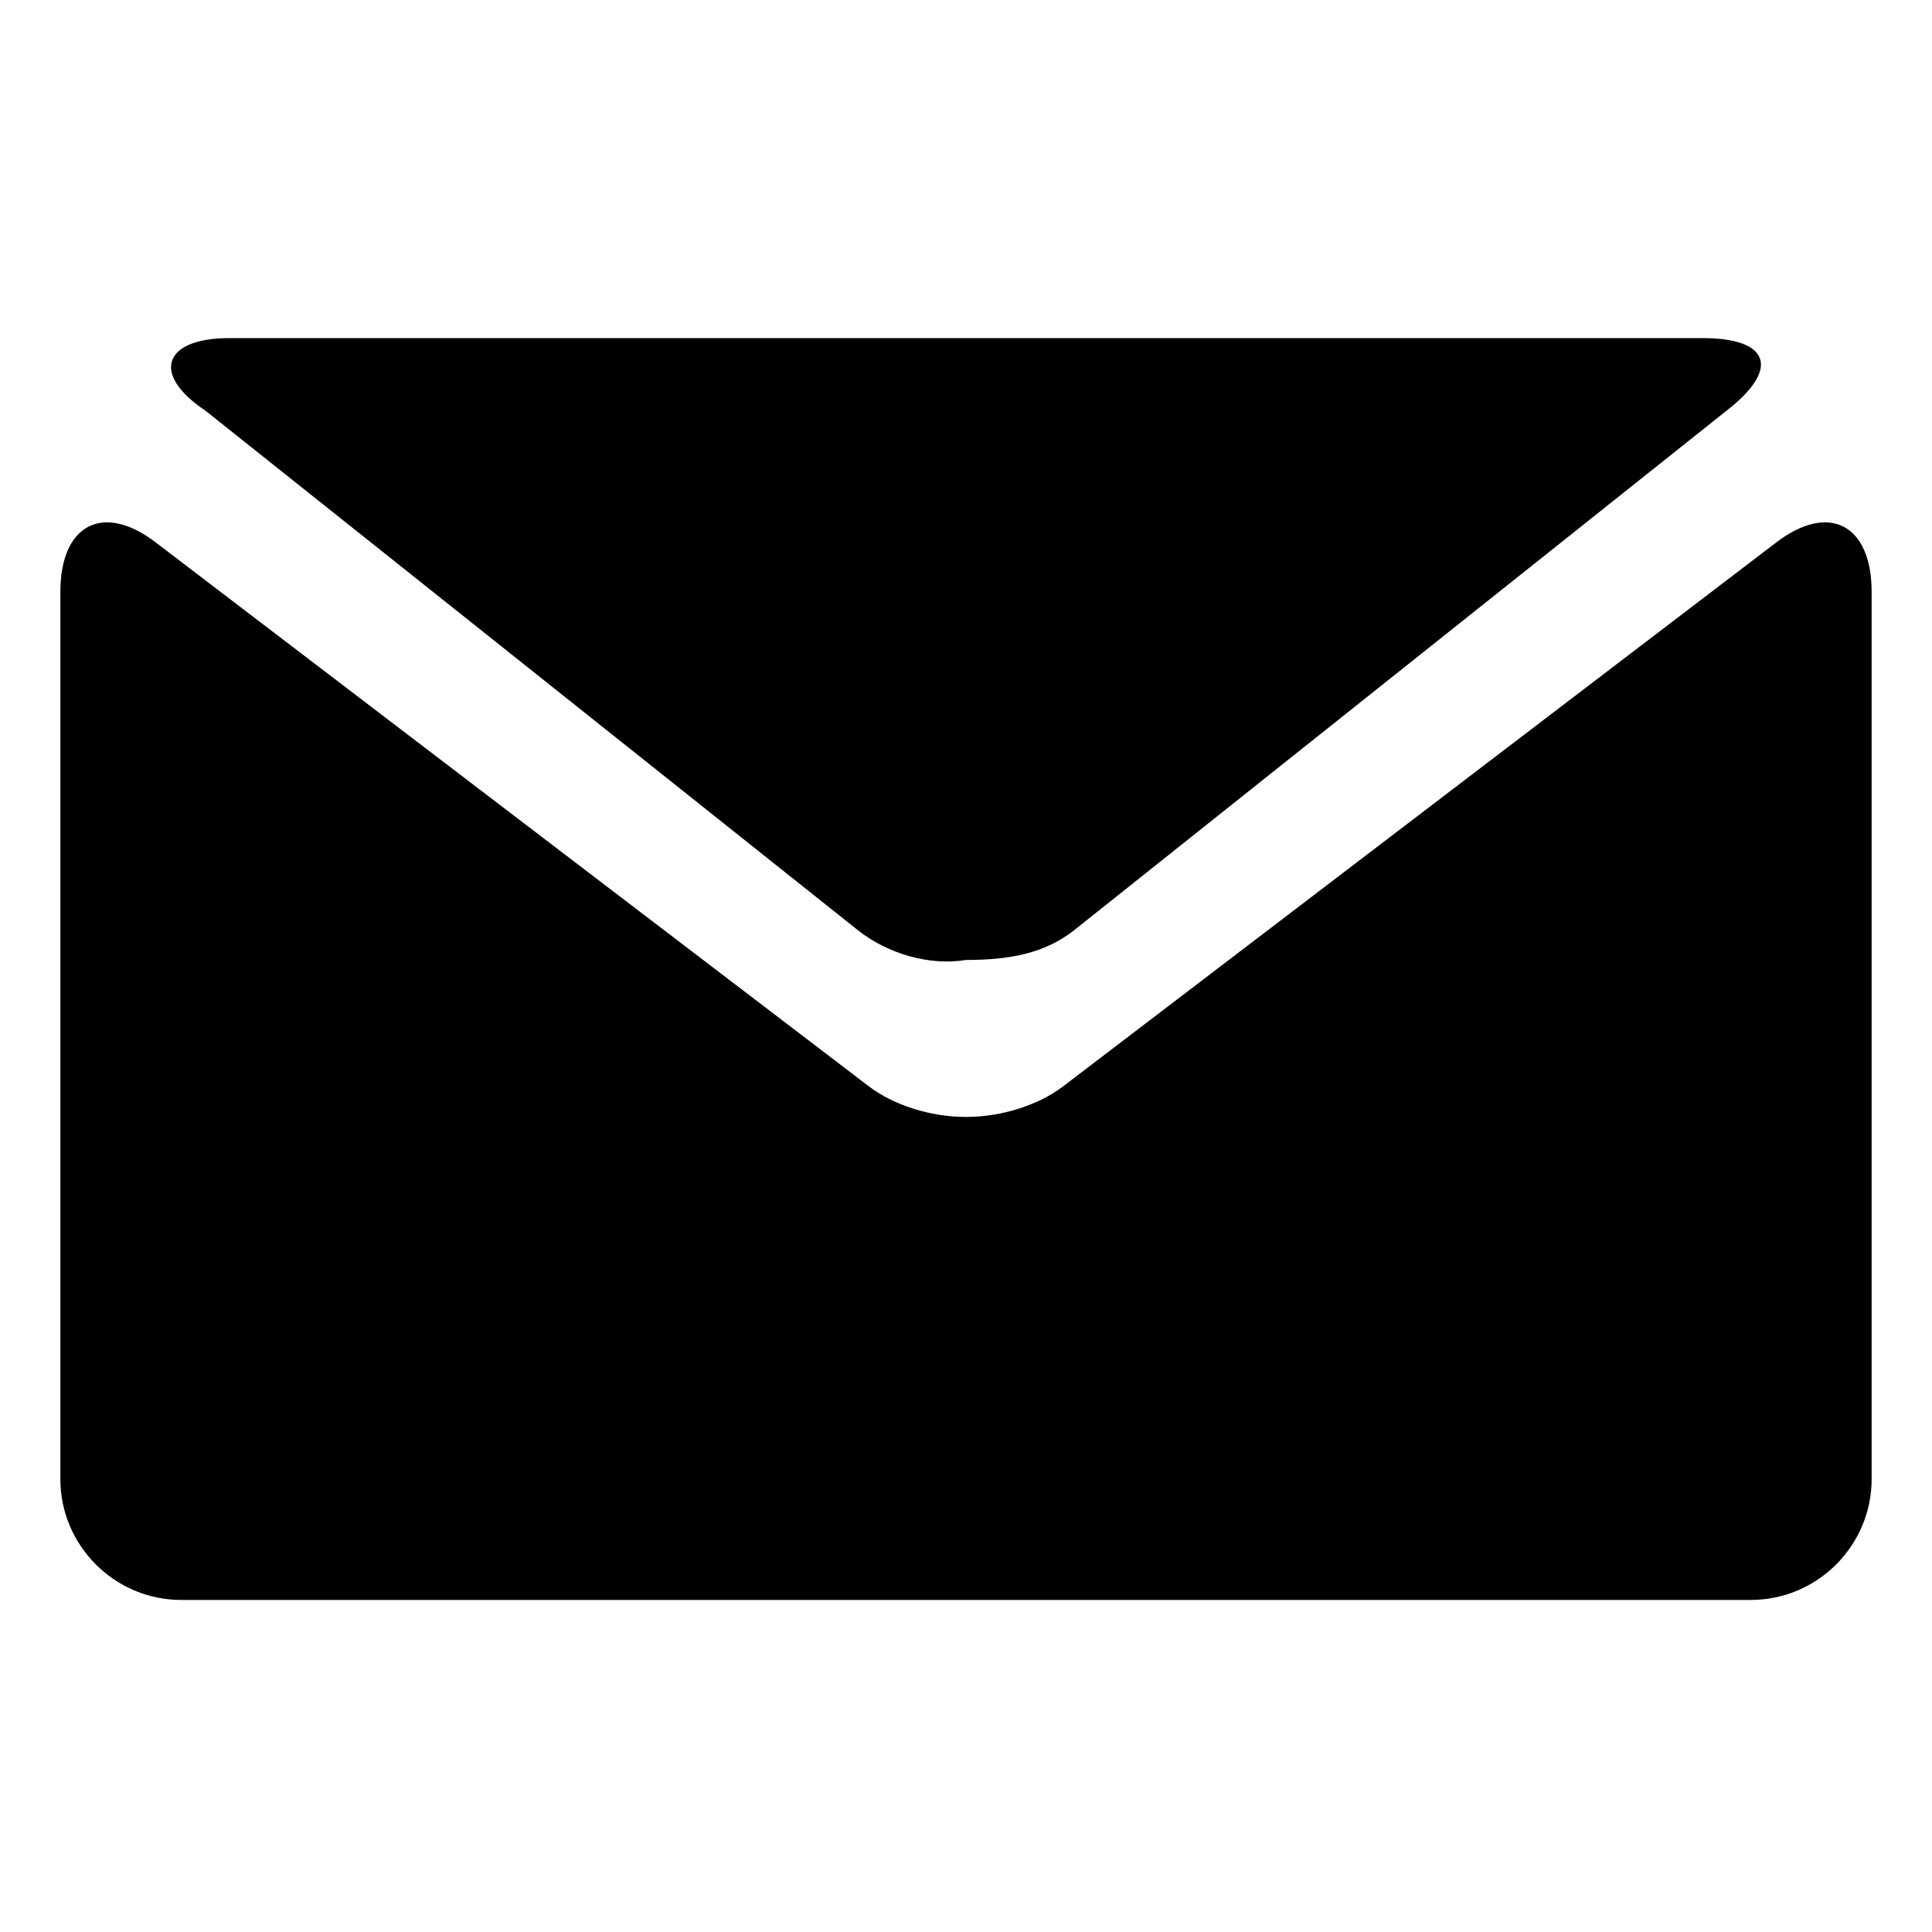
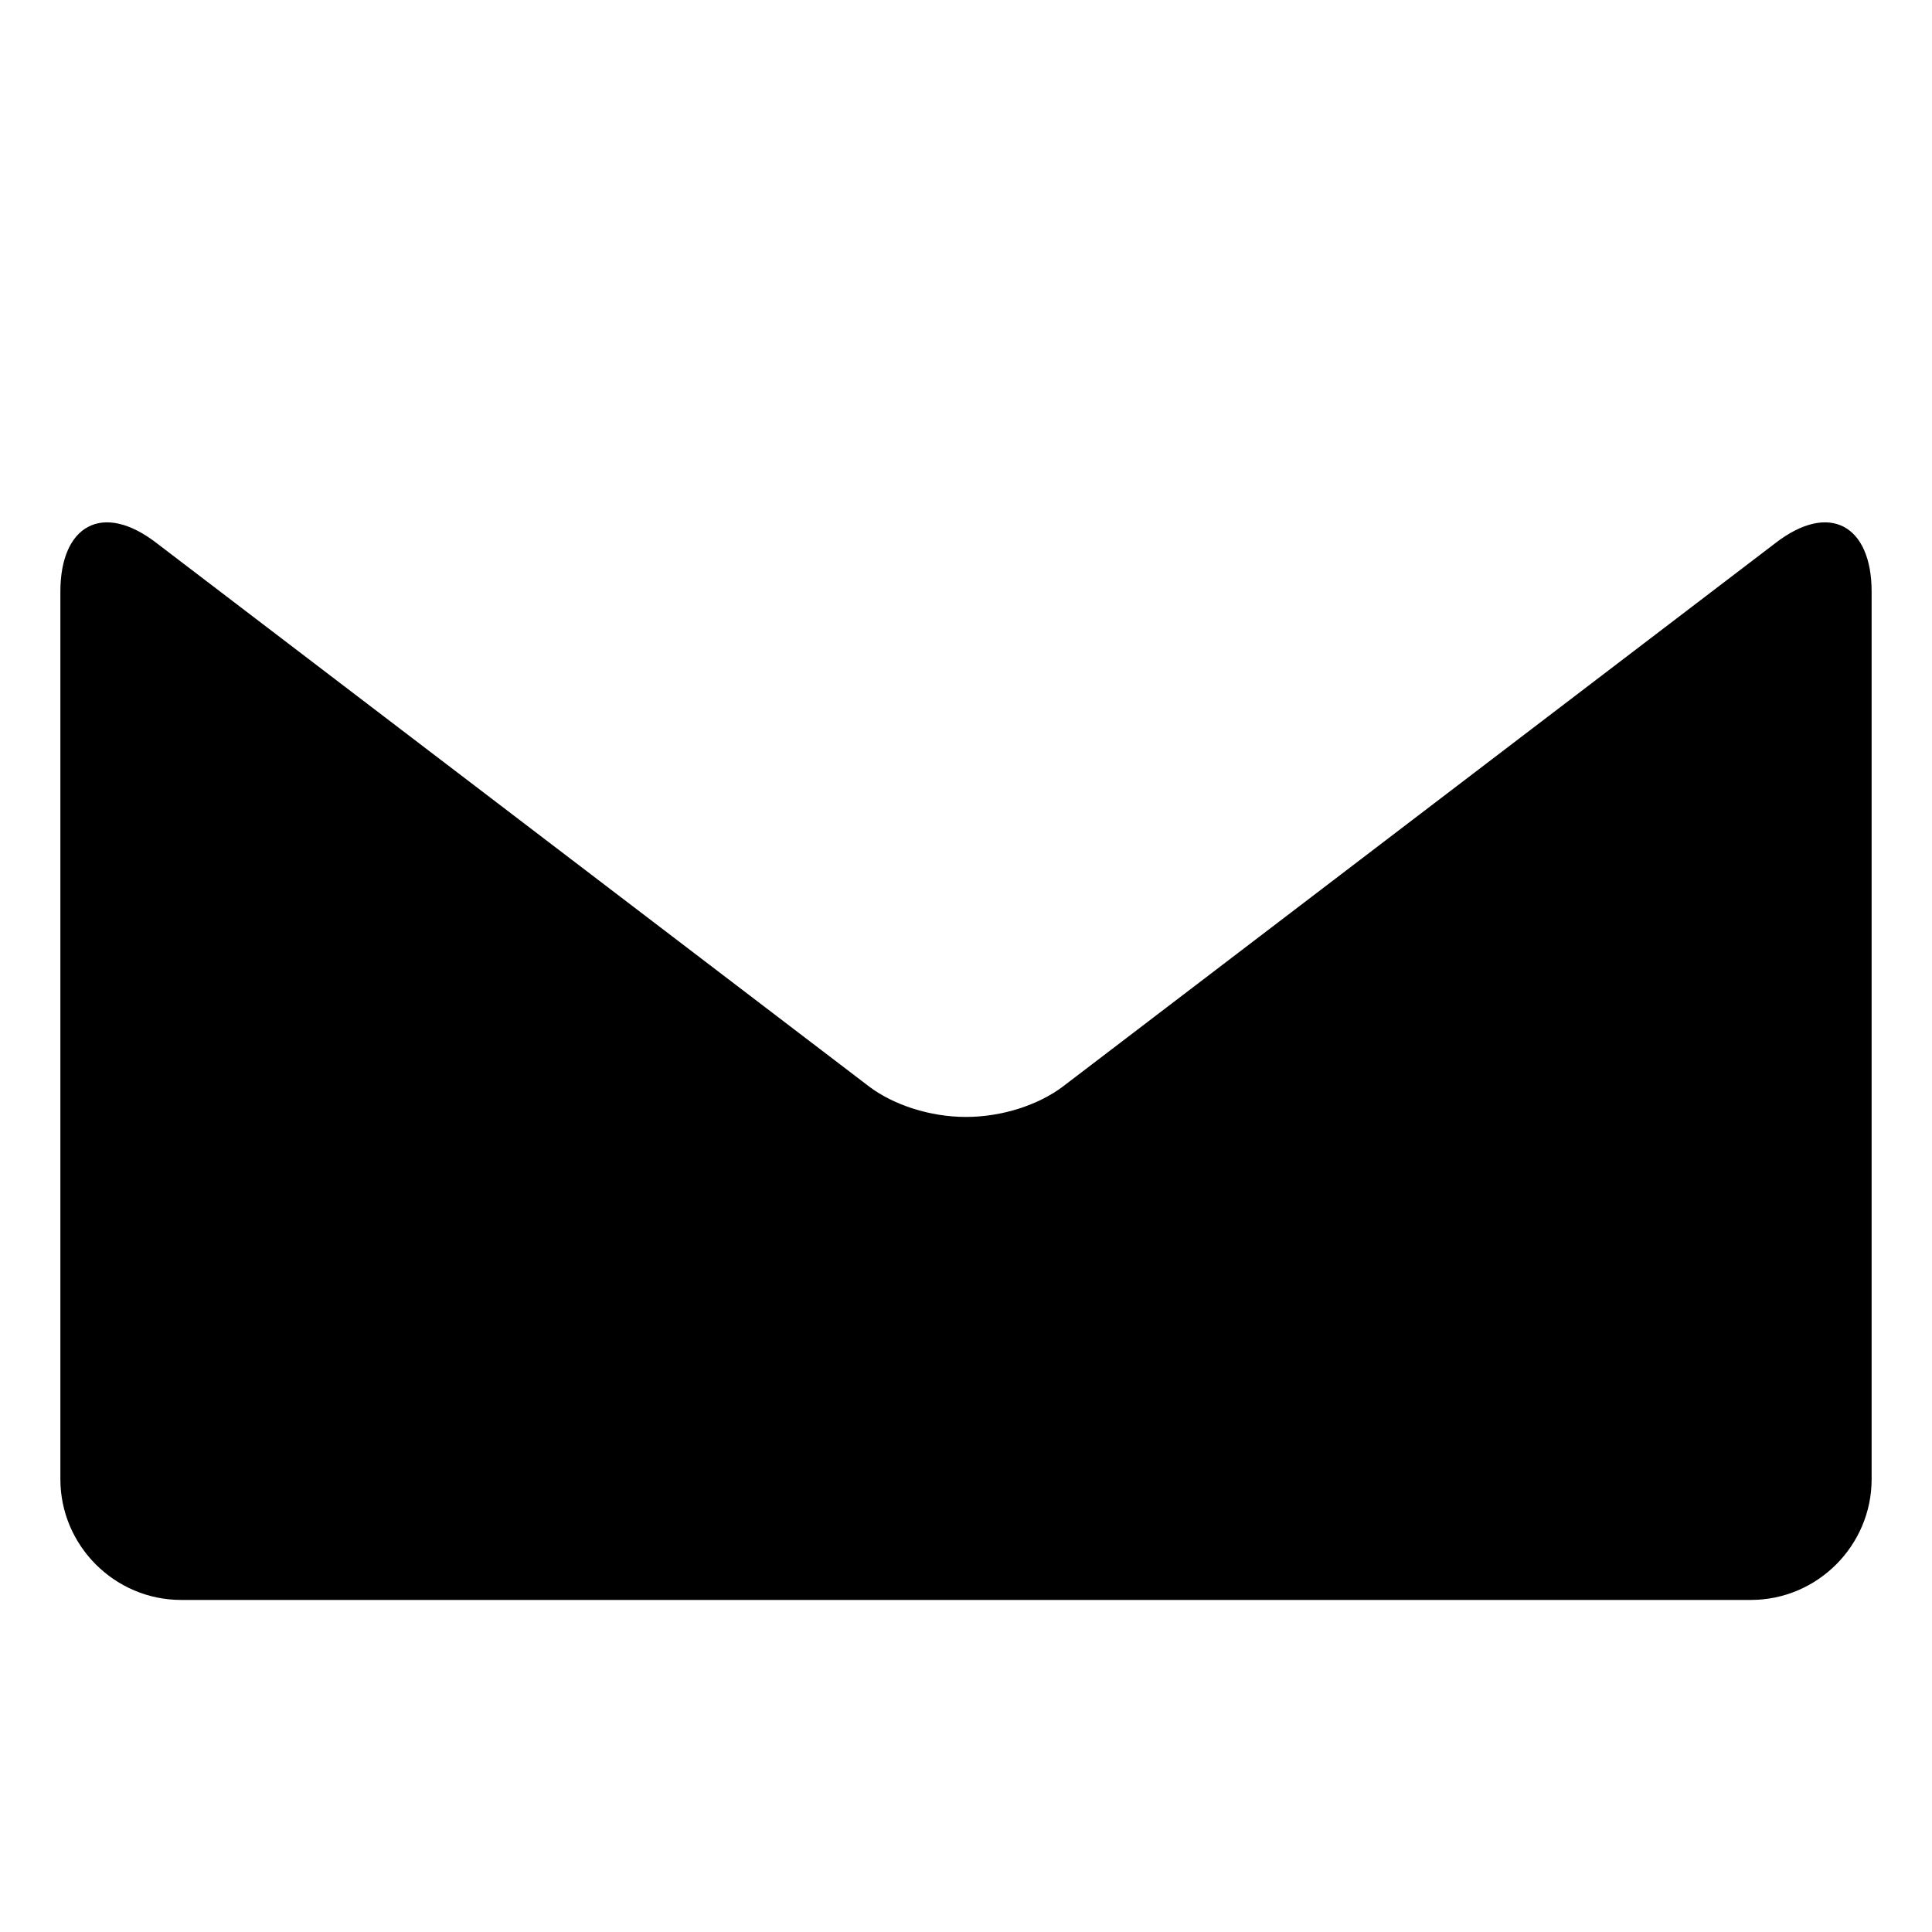
<svg xmlns="http://www.w3.org/2000/svg" id="_レイヤー_1" data-name="レイヤー_1" version="1.1" viewBox="0 0 32 32">
-   <path class="st0" d="M3.4,6.8l10.8,8.6c.5.4,1.2.6,1.8.5.7,0,1.3-.1,1.8-.5l10.8-8.6c.9-.7.7-1.2-.4-1.2H3.8c-1.1,0-1.3.6-.4,1.2Z" />
  <path class="st0" d="M29.4,9l-11.8,9c-.4.3-1,.5-1.6.5-.6,0-1.2-.2-1.6-.5L2.6,9c-.9-.7-1.6-.3-1.6.8v14.7c0,1.1.9,2,2,2h26c1.1,0,2-.9,2-2v-14.7c0-1.1-.7-1.5-1.6-.8Z" />
</svg>